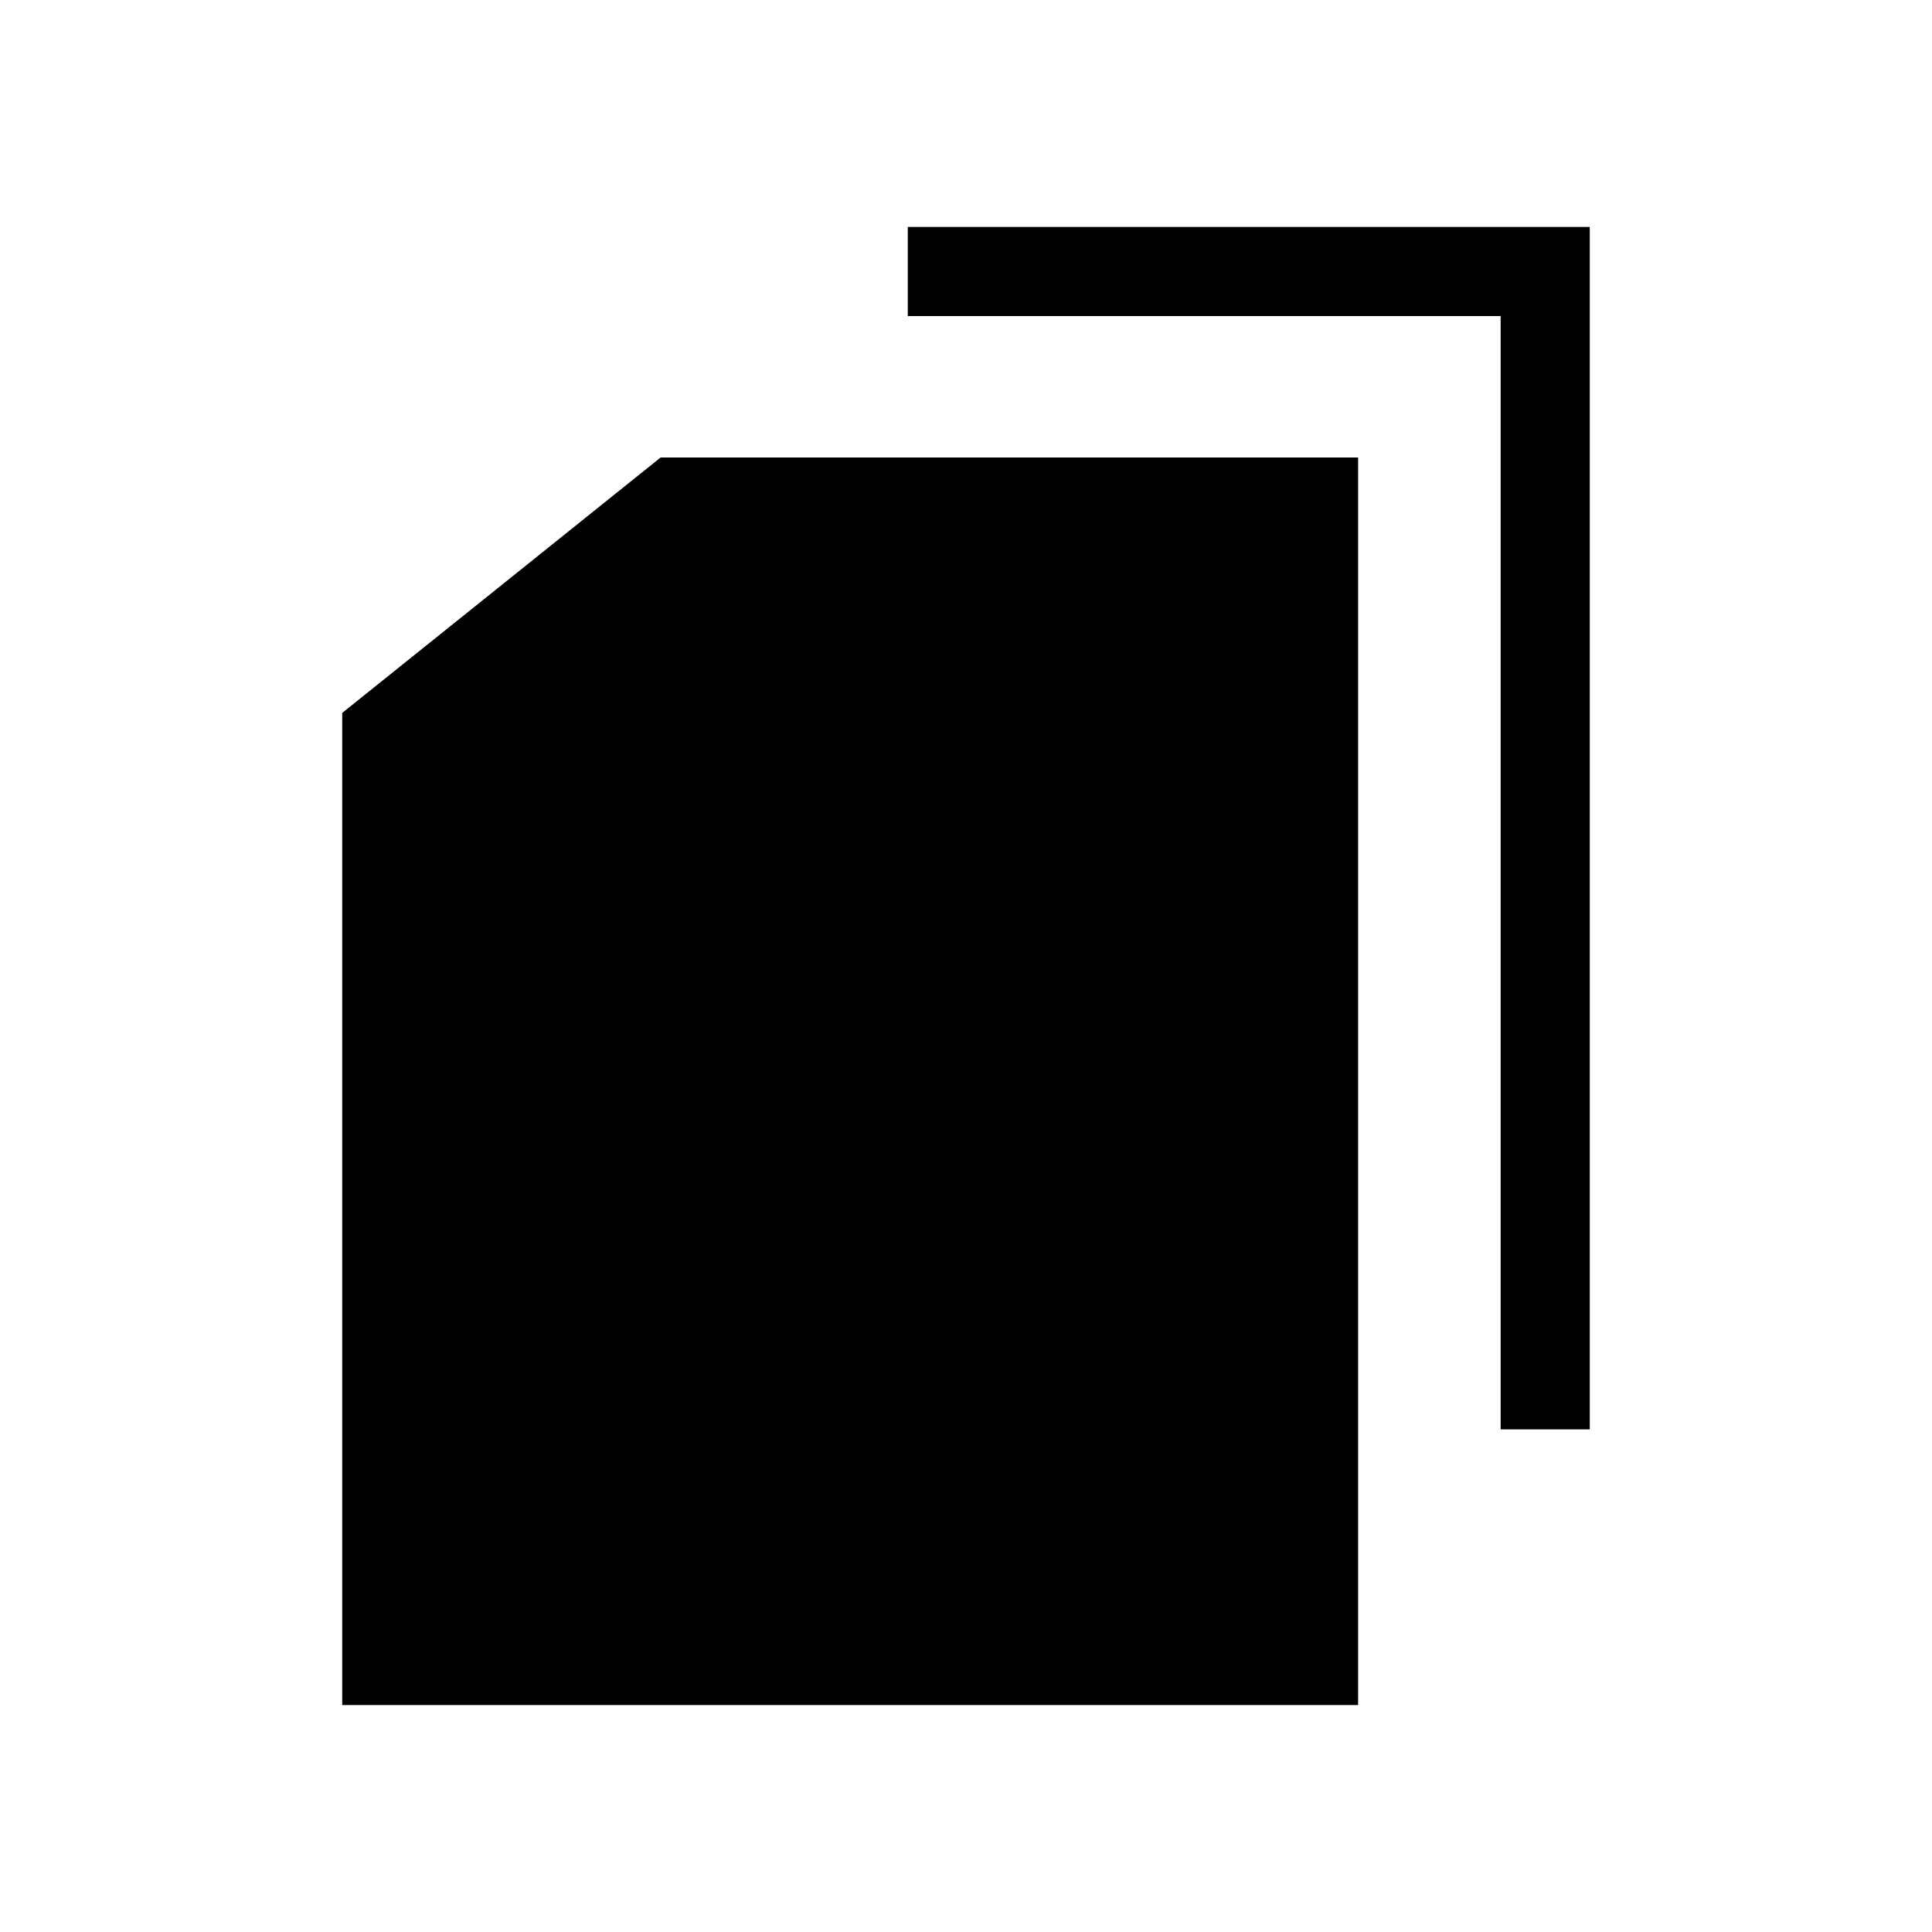
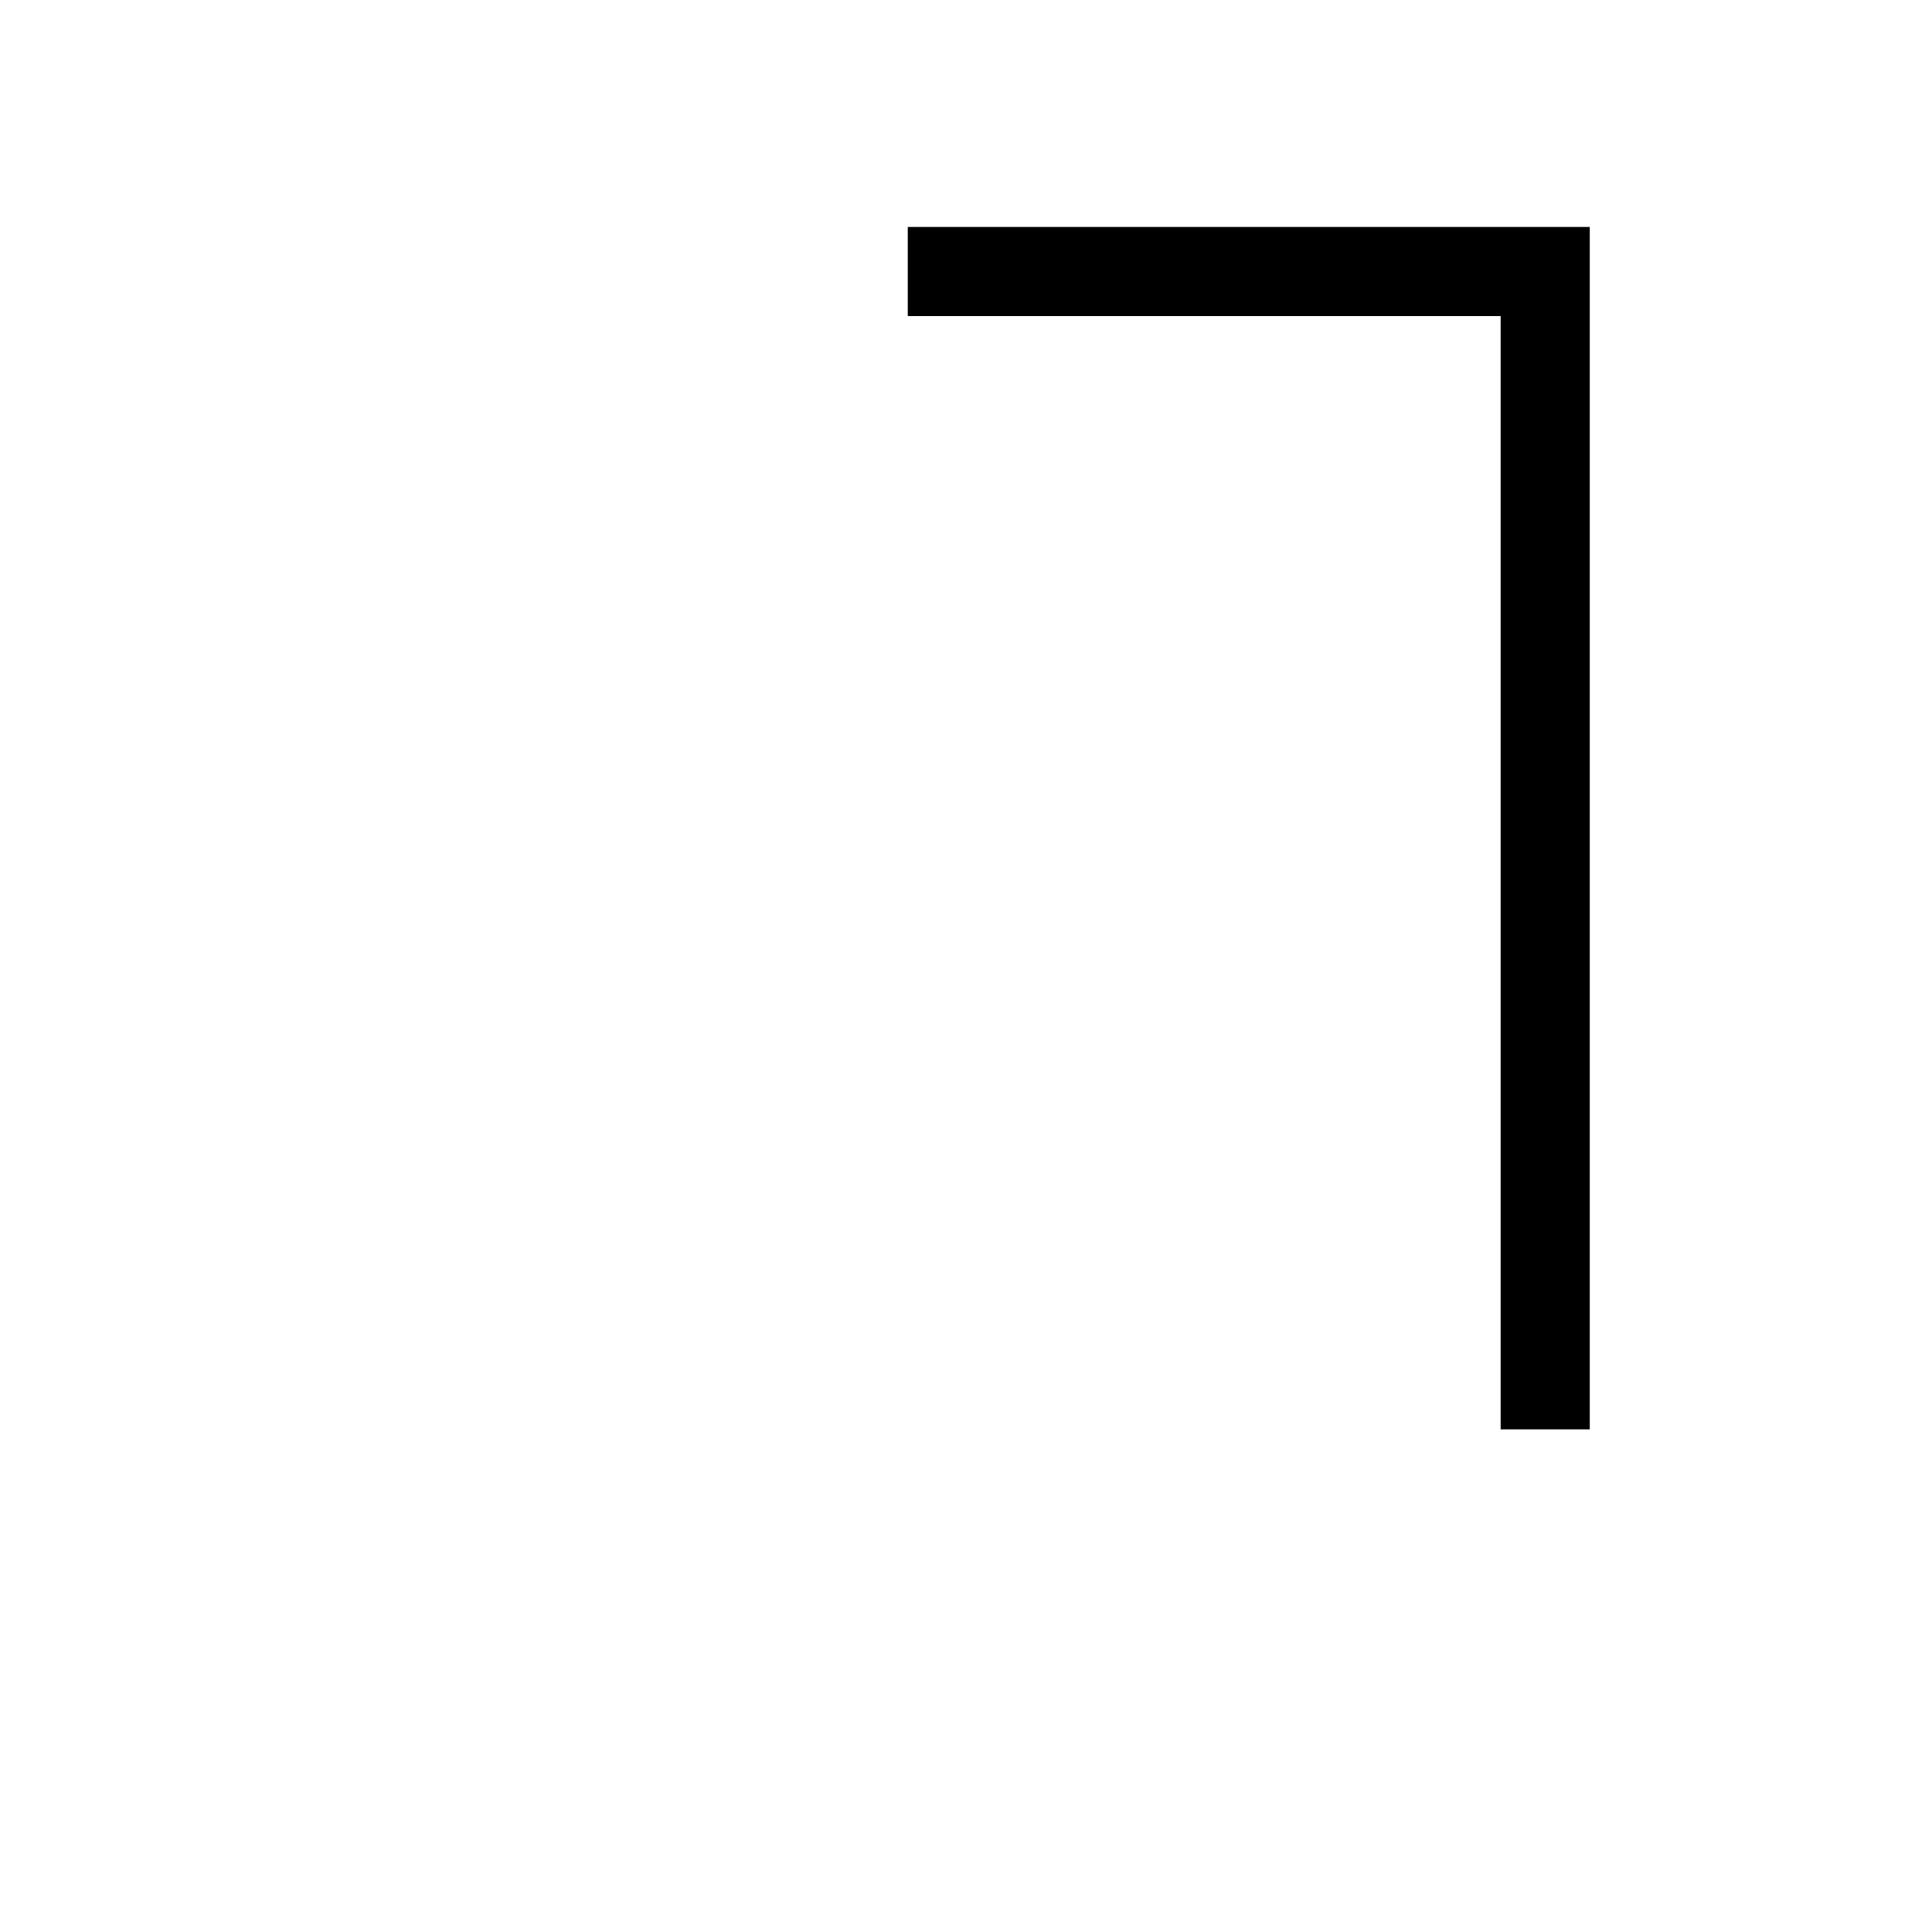
<svg xmlns="http://www.w3.org/2000/svg" fill="#000000" width="800px" height="800px" version="1.1" viewBox="144 144 512 512">
  <g>
    <path d="m384.57 204.14v23.617h157.12v295.04h23.617v-318.66z" />
-     <path d="m234.69 332.93v262.93h269.22v-330.62h-184.84z" />
  </g>
</svg>